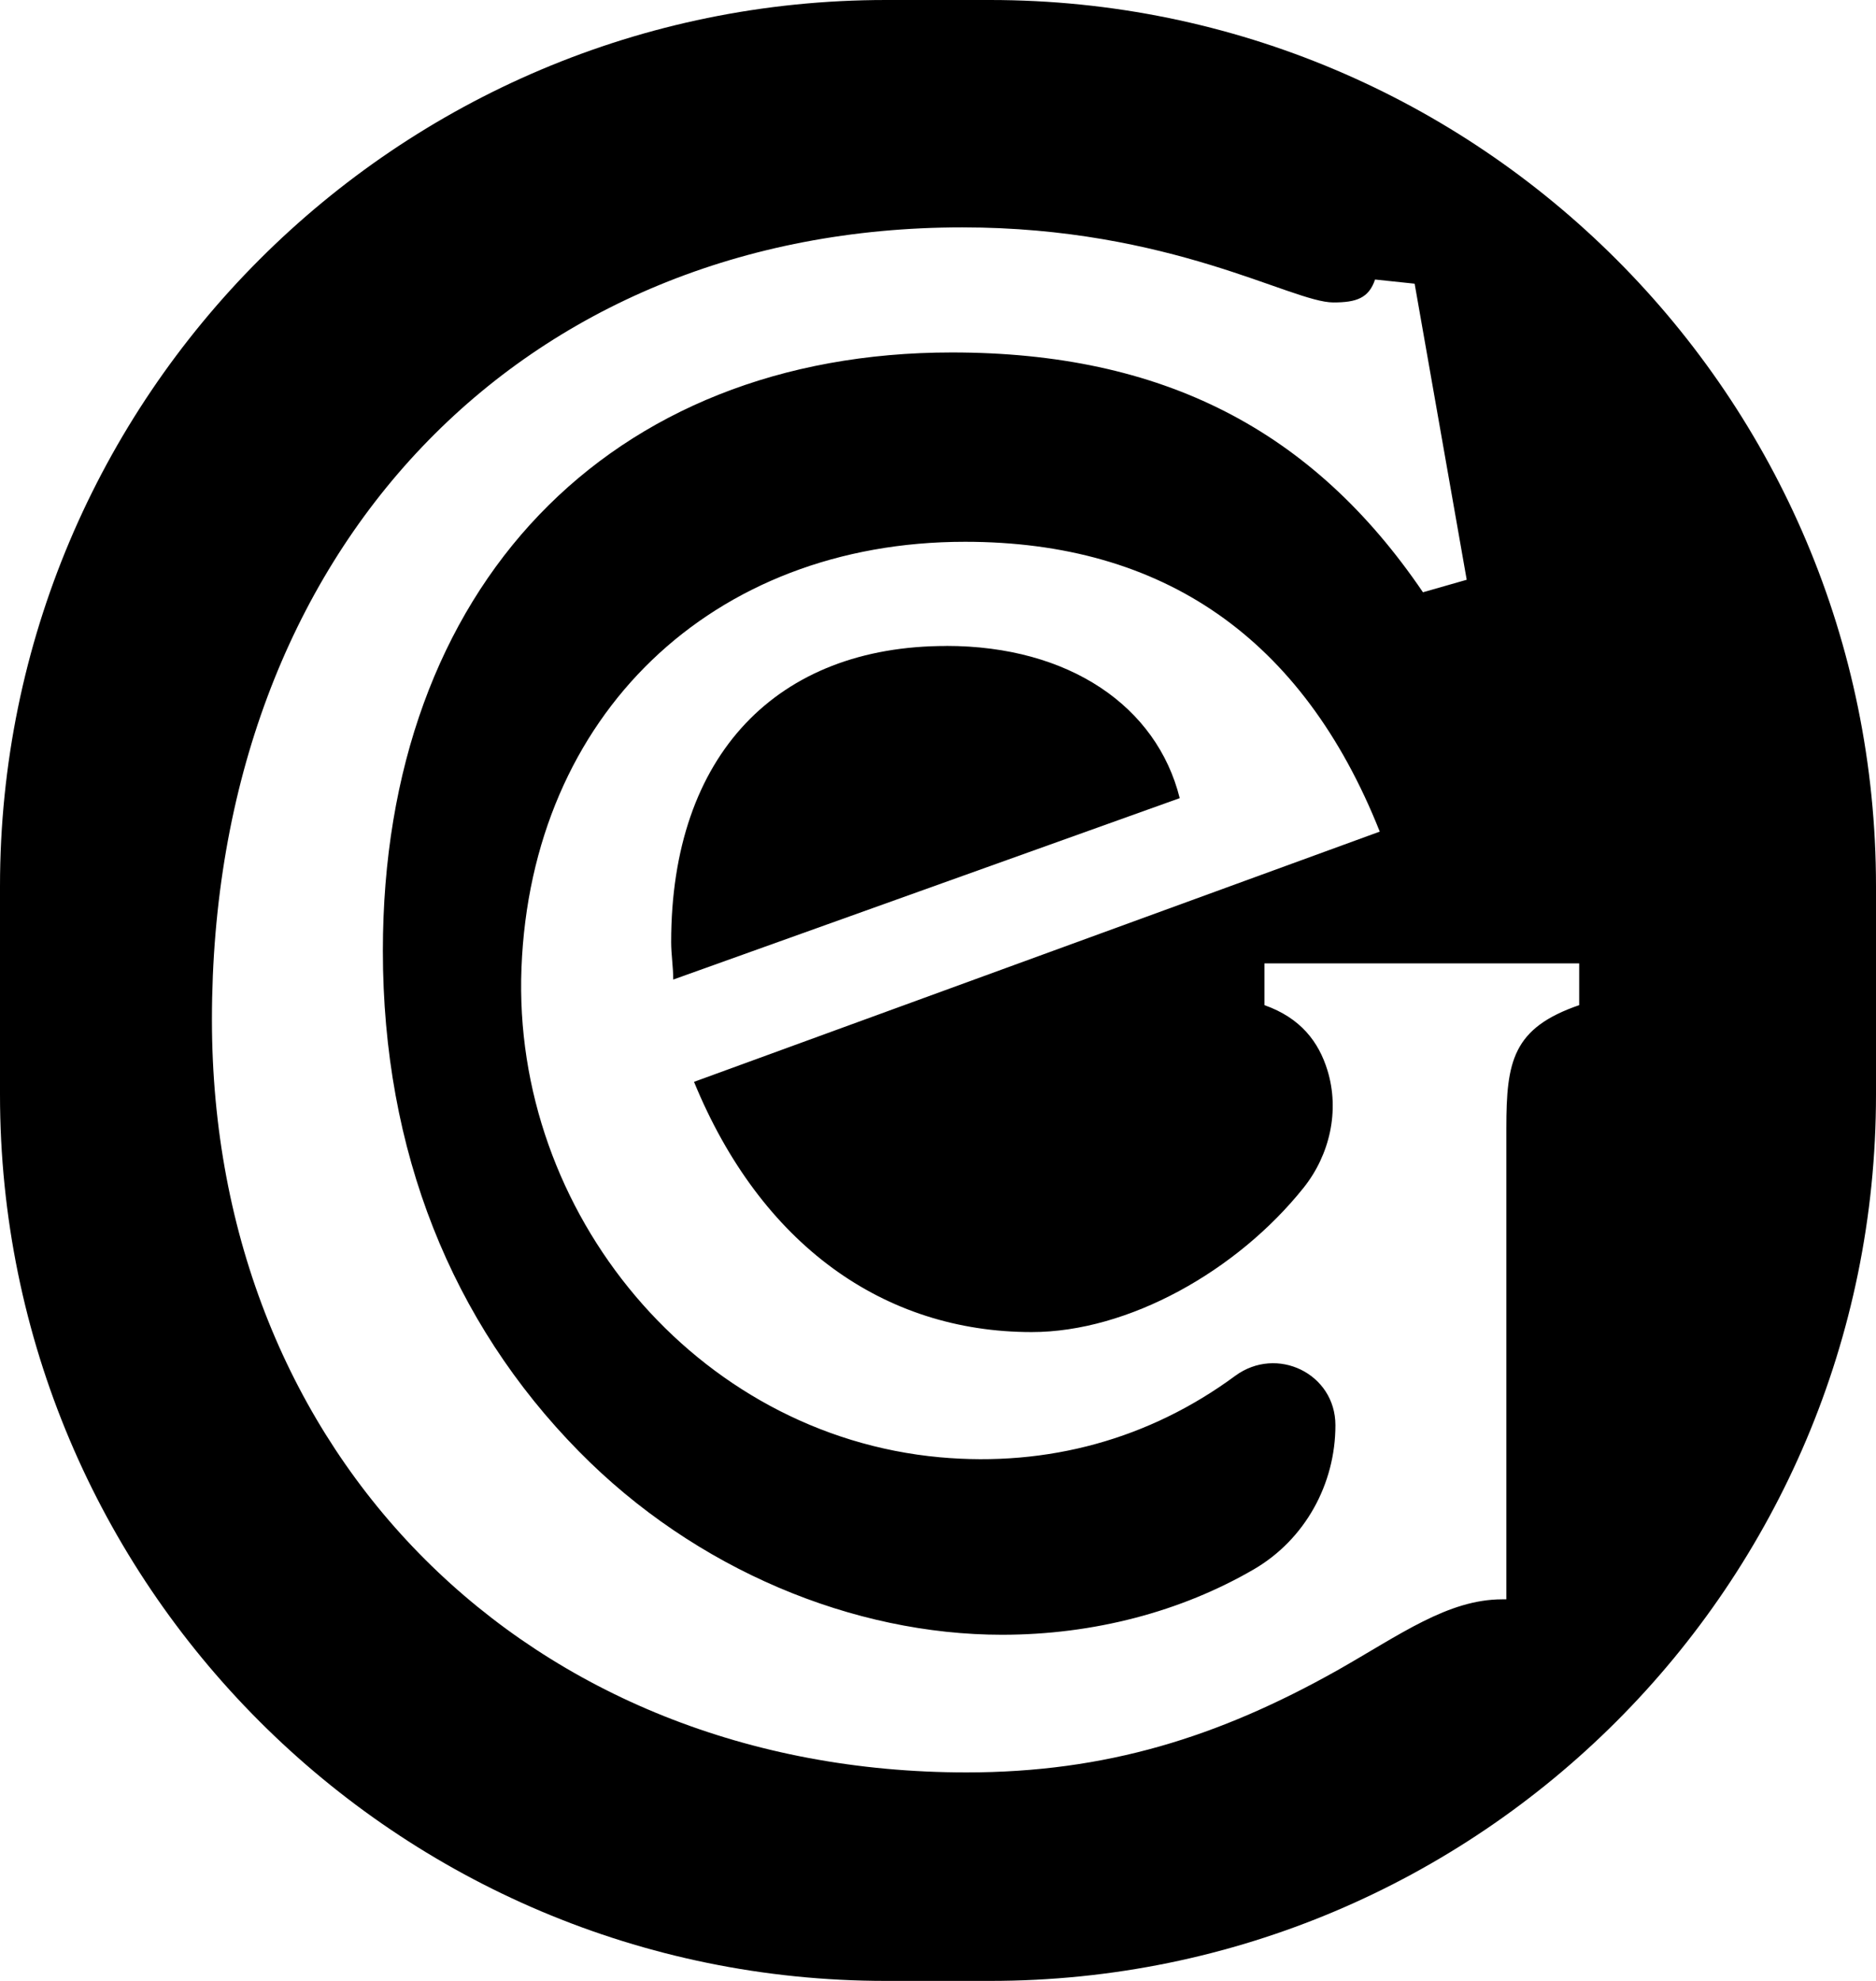
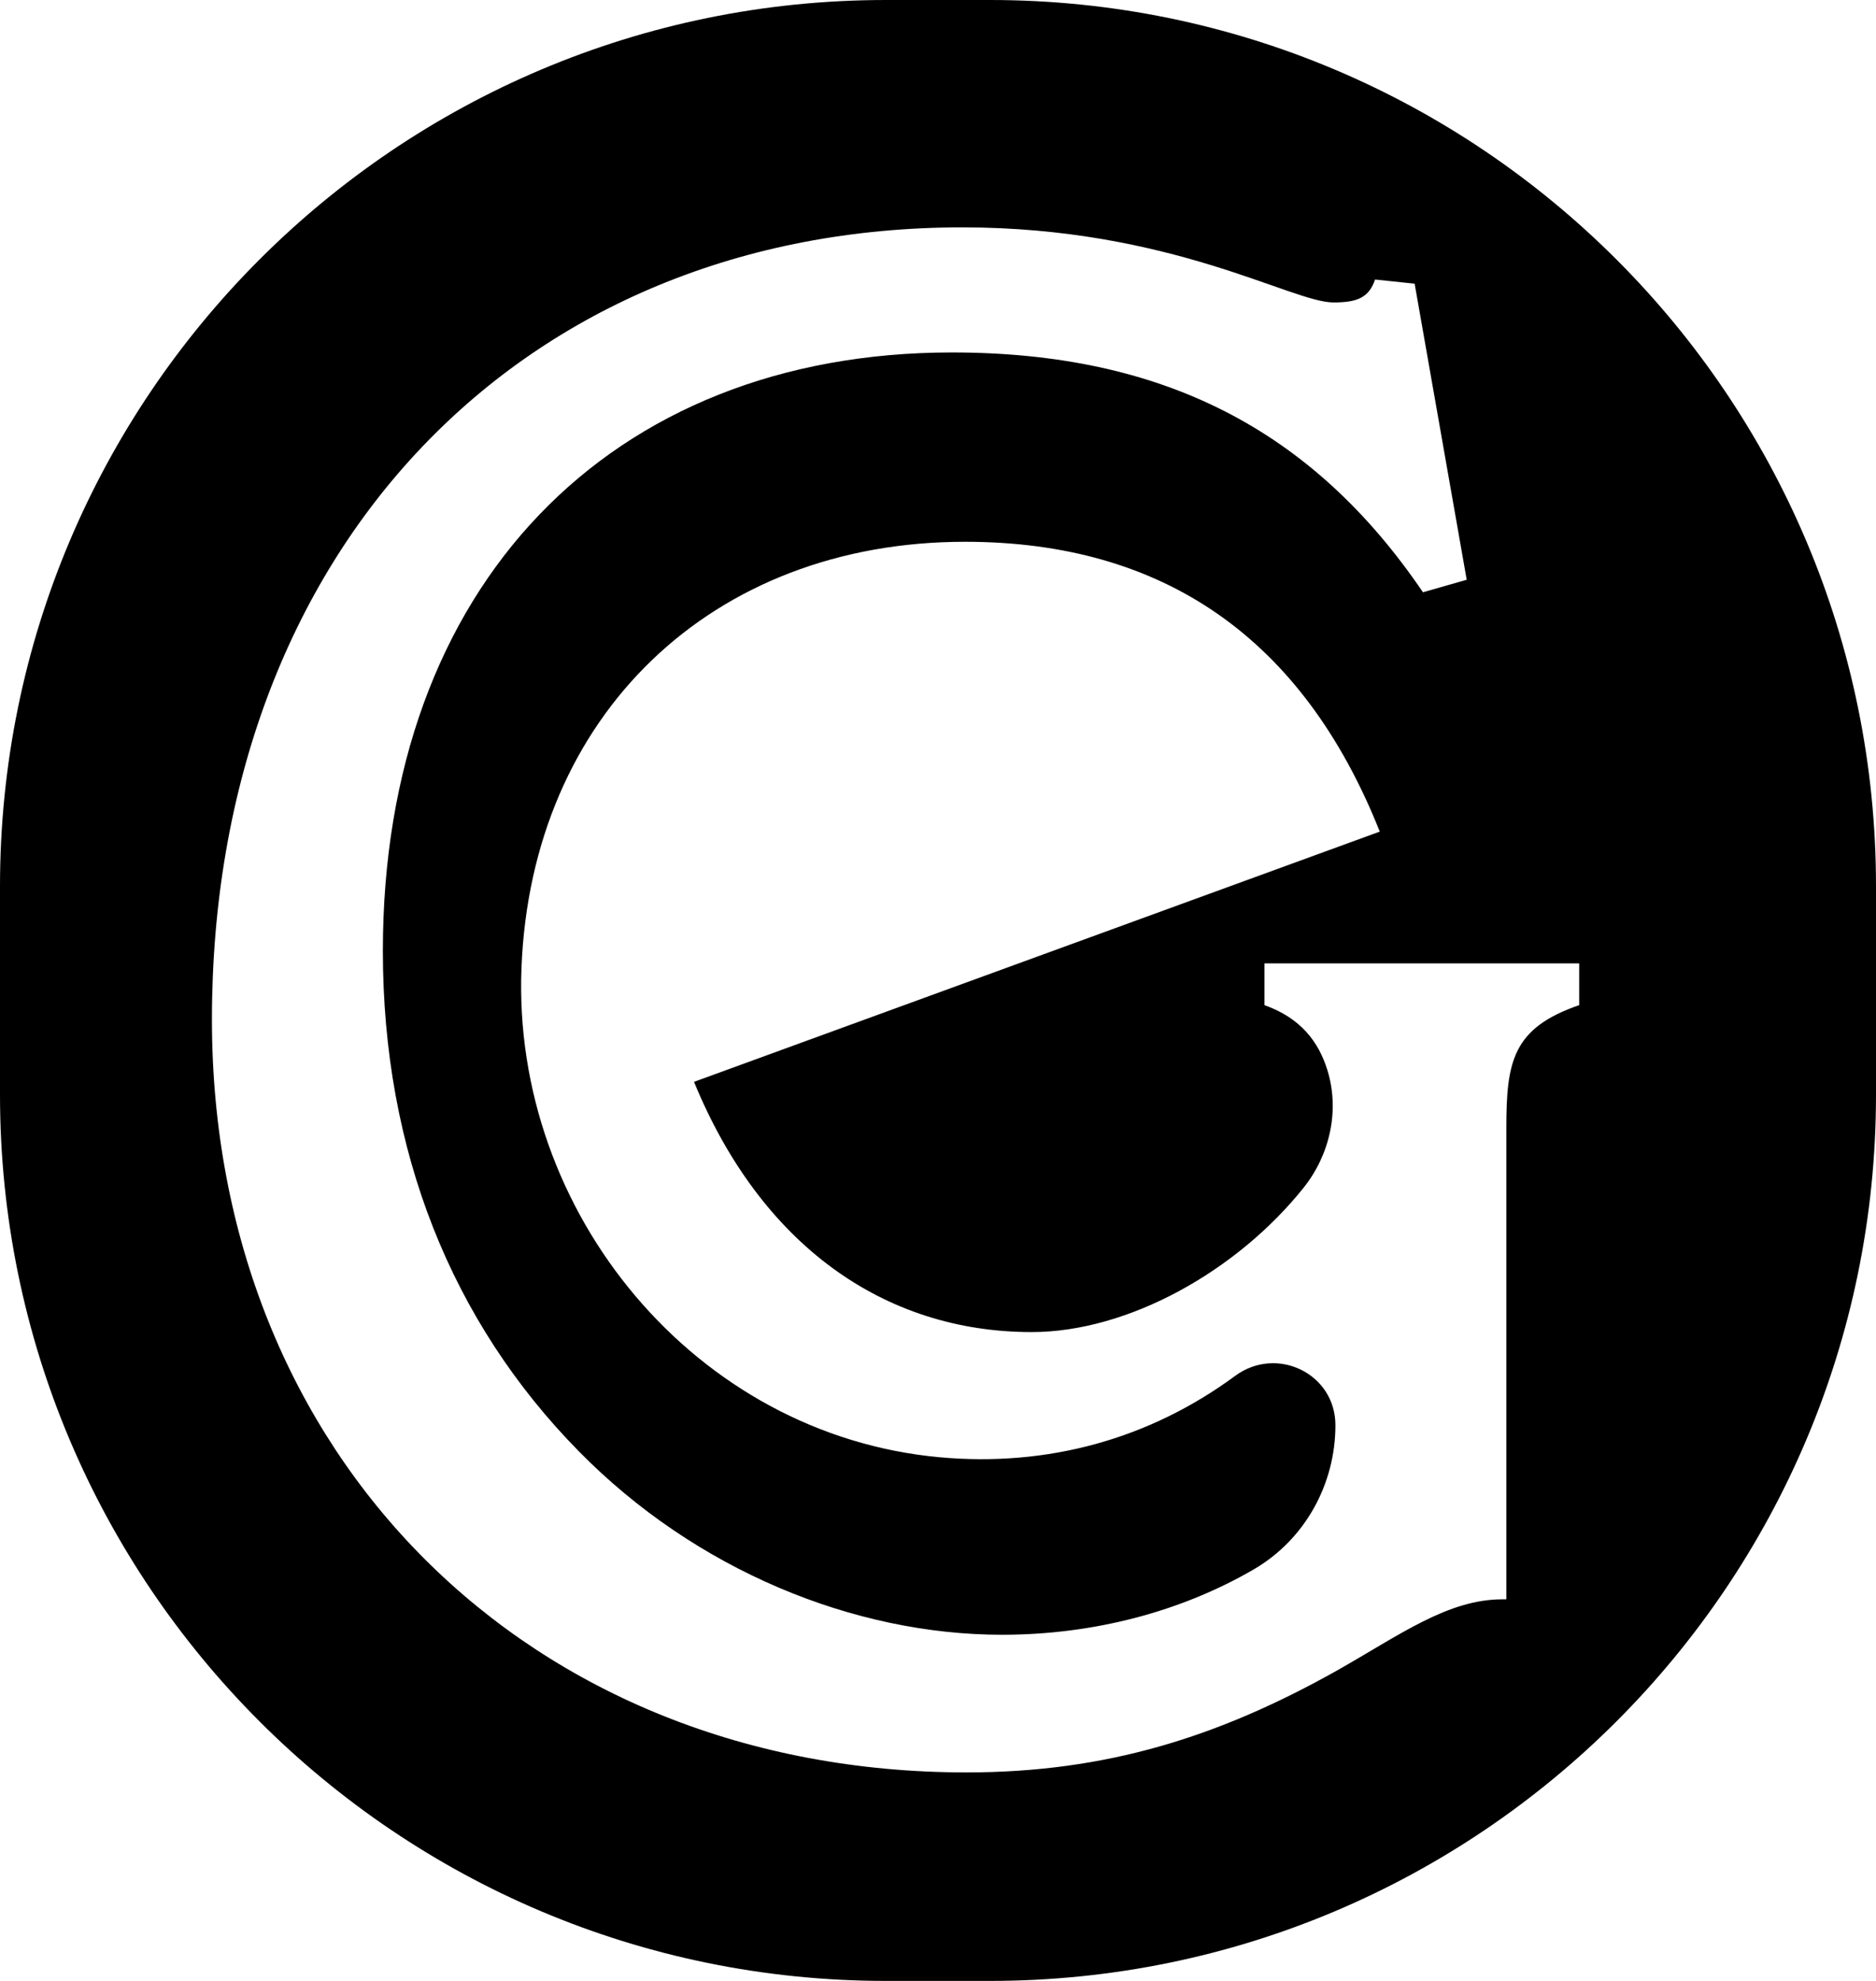
<svg xmlns="http://www.w3.org/2000/svg" xmlns:xlink="http://www.w3.org/1999/xlink" id="Layer_2" viewBox="0 0 315.21 332.72">
  <g id="Layer_1-2">
    <a xlink:href="100">
      <g id="fullLogo">
-         <path d="M159,108.5c-28.37,0-46.23,18.21-46.23,49.73,0,2.1.35,4.2.35,6.3l85.1-30.47c-3.85-15.41-18.56-25.57-39.22-25.57Z" />
-       </g>
+         </g>
    </a>
    <g id="fullLogo-2">
      <path d="M166.36,0h-17.51C66.64,0,0,66.64,0,148.85v35.02c0,82.21,66.64,148.85,148.85,148.85h17.51c82.21,0,148.85-66.64,148.85-148.85v-35.02C315.21,66.64,248.57,0,166.36,0ZM265.36,168.82c-11.21,3.85-12.26,9.46-12.26,20.66v79.15h-.7c-9.11,0-17.16,5.95-27.67,11.91-19.96,11.21-38.87,17.16-62.34,17.16-73.54,0-126.78-53.23-126.78-126.43,0-79.15,52.18-133.08,126.08-133.08,35.02,0,55.33,12.61,62.34,12.61,3.85,0,5.95-.7,7.01-3.85l6.65.7,8.75,49.73-7.35,2.1c-18.56-27.32-43.78-40.28-79.15-40.28-57.44,0-95.61,39.22-95.61,100.51,0,33.62,11.56,62.34,32.92,84.05,19.61,19.96,46.23,30.82,71.1,30.82,15.4,0,30.1-3.88,42.34-11,8.56-4.99,13.69-14.28,13.69-24.19,0-8.69-9.86-13.44-16.85-8.29-14.36,10.58-31.44,15.32-49.62,13.67-41.02-3.74-71.91-41.05-70.29-82.2,1.67-42.46,31.98-71.57,74.52-71.57,33.27,0,56.74,16.11,69.69,48.68l-115.22,42.03c11.21,27.32,31.87,42.03,56.73,42.03,16.29,0,34.55-10.3,45.69-24.24,4.42-5.54,6.09-12.96,4.01-19.73-1.46-4.74-4.46-8.77-10.58-10.94v-7.01h52.88v7.01Z" />
    </g>
  </g>
</svg>